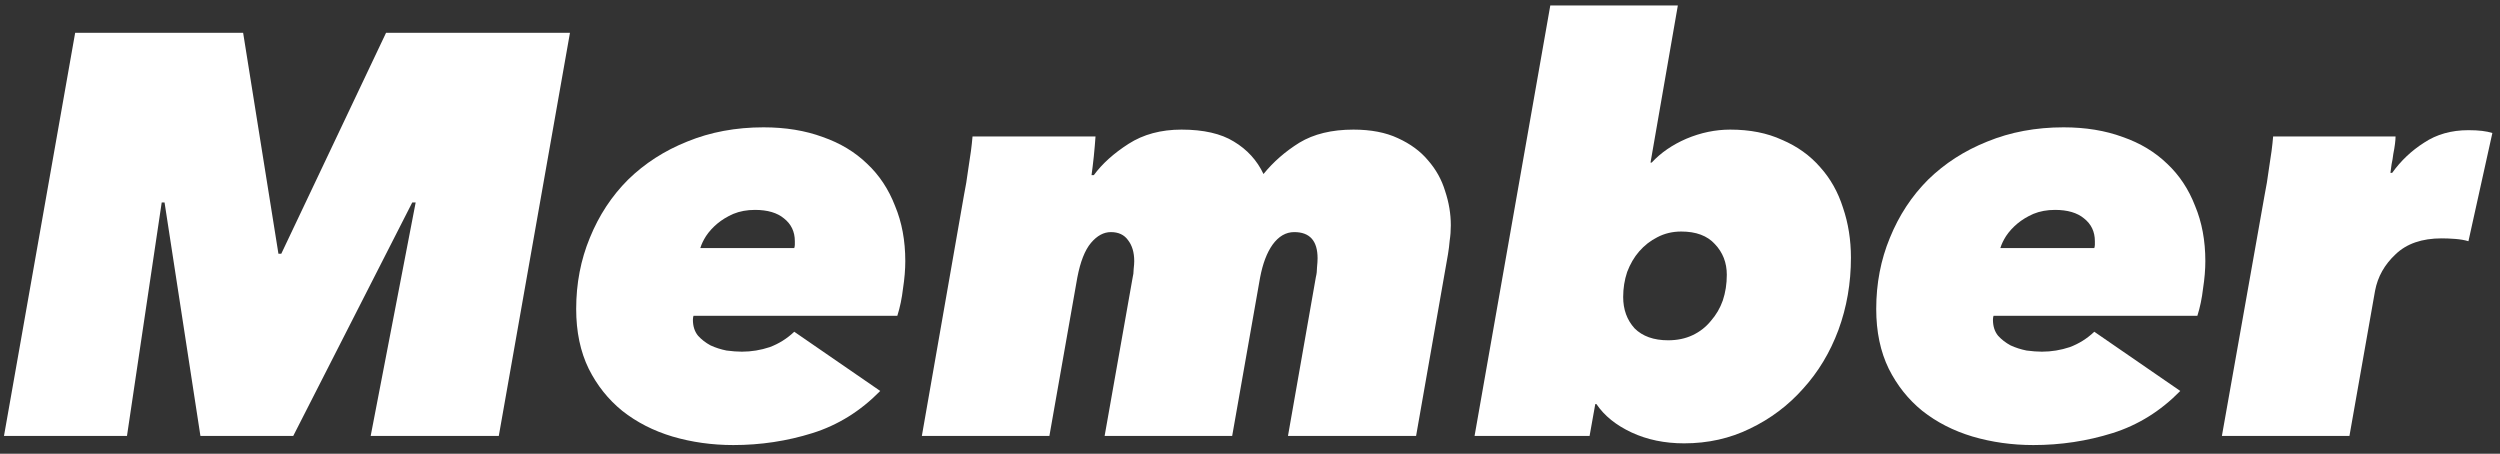
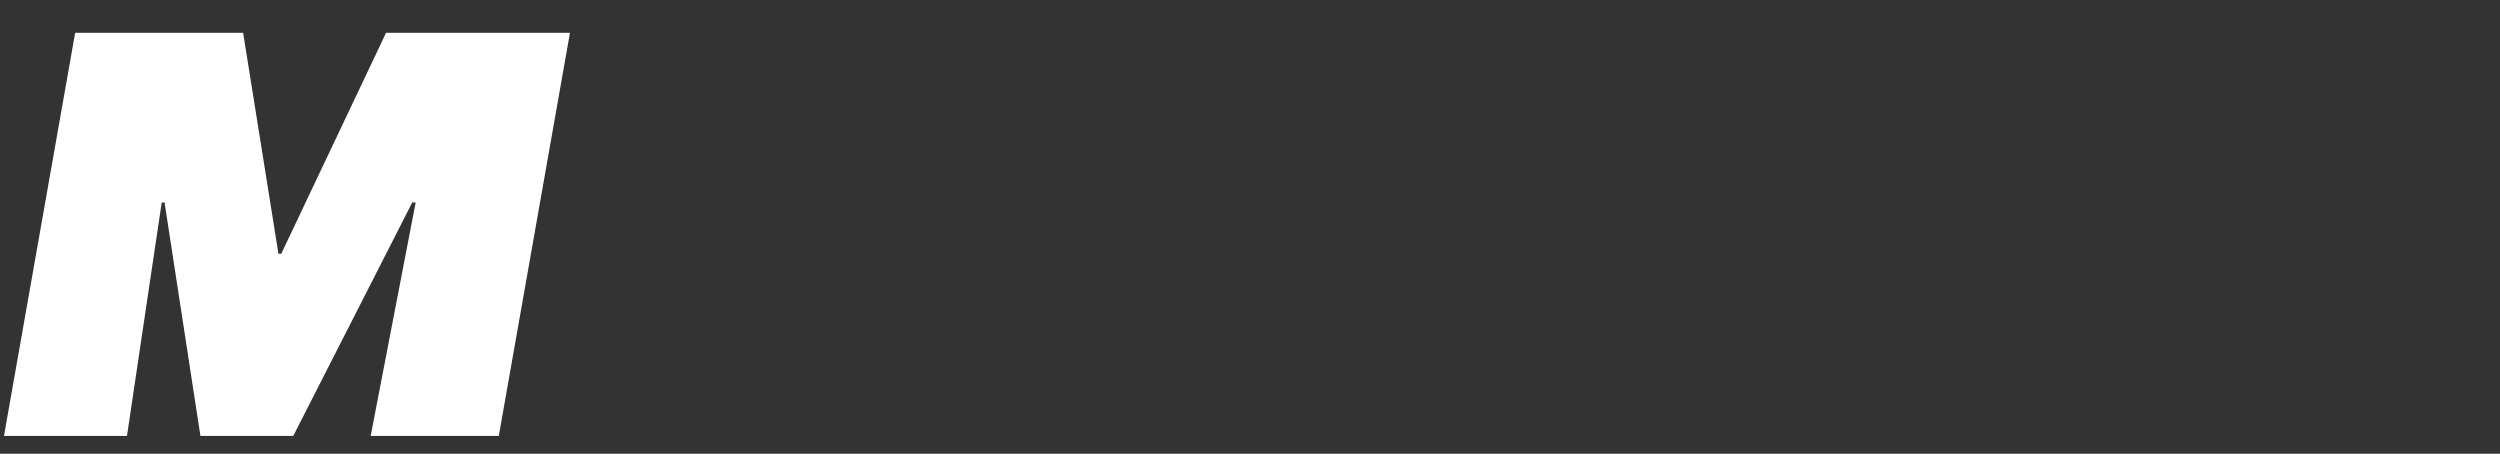
<svg xmlns="http://www.w3.org/2000/svg" width="281" height="51" viewBox="0 0 281 51" fill="none">
  <rect x="0" y="0" width="281" height="51" fill="#333333" stroke="none" />
-   <path d="M254.541 21.928C254.712 21.117 254.882 20.072 255.053 18.792C255.266 17.512 255.416 16.36 255.501 15.336H269.261C269.261 15.549 269.24 15.827 269.197 16.168C269.154 16.509 269.09 16.893 269.005 17.32C268.962 17.704 268.898 18.088 268.813 18.472C268.77 18.856 268.728 19.176 268.685 19.432H268.877C269.858 18.067 271.053 16.936 272.461 16.04C273.869 15.101 275.533 14.632 277.453 14.632C278.605 14.632 279.501 14.739 280.141 14.952L277.453 27.112C277.026 26.984 276.536 26.899 275.981 26.856C275.426 26.813 274.914 26.792 274.445 26.792C272.226 26.792 270.498 27.389 269.261 28.584C268.024 29.736 267.256 31.101 266.957 32.68L264.077 49H249.741L254.541 21.928Z" fill="white" />
-   <path d="M224.072 35.496C224.03 35.624 224.008 35.773 224.008 35.944C224.008 36.669 224.2 37.267 224.584 37.736C224.968 38.163 225.438 38.525 225.992 38.824C226.547 39.08 227.144 39.272 227.784 39.4C228.424 39.485 229 39.528 229.512 39.528C230.579 39.528 231.624 39.357 232.648 39.016C233.672 38.632 234.59 38.056 235.4 37.288L245.064 43.944C242.846 46.205 240.307 47.784 237.448 48.68C234.59 49.576 231.624 50.024 228.552 50.024C226.163 50.024 223.88 49.704 221.704 49.064C219.571 48.424 217.694 47.464 216.072 46.184C214.494 44.904 213.235 43.325 212.296 41.448C211.358 39.528 210.888 37.288 210.888 34.728C210.888 31.869 211.4 29.203 212.424 26.728C213.448 24.211 214.878 22.035 216.712 20.2C218.59 18.365 220.808 16.936 223.368 15.912C225.971 14.845 228.83 14.312 231.944 14.312C234.419 14.312 236.638 14.675 238.6 15.4C240.563 16.083 242.227 17.085 243.592 18.408C244.958 19.688 246.003 21.267 246.728 23.144C247.496 24.979 247.88 27.048 247.88 29.352C247.88 30.291 247.795 31.315 247.624 32.424C247.496 33.533 247.283 34.557 246.984 35.496H224.072ZM235.4 27.88C235.443 27.752 235.464 27.624 235.464 27.496C235.464 27.325 235.464 27.197 235.464 27.112C235.464 26.045 235.059 25.192 234.248 24.552C233.48 23.912 232.392 23.592 230.984 23.592C230.088 23.592 229.278 23.741 228.552 24.04C227.87 24.339 227.272 24.701 226.76 25.128C226.248 25.555 225.822 26.024 225.48 26.536C225.182 27.005 224.968 27.453 224.84 27.88H235.4Z" fill="white" />
-   <path d="M194.477 14.568C196.696 14.568 198.637 14.952 200.301 15.72C202.008 16.445 203.437 17.469 204.589 18.792C205.741 20.072 206.594 21.587 207.149 23.336C207.746 25.085 208.045 26.963 208.045 28.968C208.045 31.827 207.576 34.536 206.637 37.096C205.698 39.613 204.376 41.811 202.669 43.688C201.005 45.565 199.021 47.059 196.717 48.168C194.456 49.277 191.981 49.832 189.293 49.832C187.117 49.832 185.154 49.427 183.405 48.616C181.656 47.805 180.333 46.739 179.437 45.416H179.309L178.669 49H165.741L174.253 0.616H188.589L185.517 18.28H185.645C186.669 17.171 187.97 16.275 189.549 15.592C191.17 14.909 192.813 14.568 194.477 14.568ZM194.093 30.888C194.093 29.523 193.645 28.371 192.749 27.432C191.896 26.493 190.637 26.024 188.973 26.024C187.992 26.024 187.096 26.237 186.285 26.664C185.517 27.048 184.834 27.581 184.237 28.264C183.682 28.904 183.234 29.672 182.893 30.568C182.594 31.464 182.445 32.403 182.445 33.384C182.445 34.792 182.872 35.965 183.725 36.904C184.621 37.8 185.88 38.248 187.501 38.248C188.525 38.248 189.442 38.056 190.253 37.672C191.064 37.288 191.746 36.755 192.301 36.072C192.898 35.389 193.346 34.621 193.645 33.768C193.944 32.872 194.093 31.912 194.093 30.888Z" fill="white" />
-   <path d="M108.352 21.928C108.523 21.117 108.693 20.072 108.864 18.792C109.077 17.512 109.227 16.36 109.312 15.336H123.136C123.093 15.976 123.029 16.723 122.944 17.576C122.859 18.387 122.773 19.091 122.688 19.688H122.944C123.883 18.408 125.184 17.235 126.848 16.168C128.512 15.101 130.496 14.568 132.8 14.568C135.275 14.568 137.237 15.016 138.688 15.912C140.181 16.808 141.291 18.024 142.016 19.56C143.125 18.195 144.469 17.021 146.048 16.04C147.669 15.059 149.696 14.568 152.128 14.568C154.091 14.568 155.755 14.888 157.12 15.528C158.528 16.168 159.659 17 160.512 18.024C161.408 19.048 162.048 20.2 162.432 21.48C162.859 22.76 163.072 24.04 163.072 25.32C163.072 25.918 163.029 26.493 162.944 27.048C162.901 27.56 162.837 28.072 162.752 28.584L159.168 49H144.768L147.904 31.144C147.989 30.803 148.032 30.44 148.032 30.056C148.075 29.63 148.096 29.288 148.096 29.032C148.096 27.069 147.221 26.088 145.472 26.088C144.533 26.088 143.723 26.558 143.04 27.496C142.4 28.392 141.931 29.63 141.632 31.208L138.496 49H124.16L127.296 31.272C127.381 30.931 127.424 30.59 127.424 30.248C127.467 29.864 127.488 29.565 127.488 29.352C127.488 28.371 127.253 27.581 126.784 26.984C126.357 26.387 125.717 26.088 124.864 26.088C124.053 26.088 123.307 26.494 122.624 27.304C121.941 28.115 121.429 29.416 121.088 31.208L117.952 49H103.616L108.352 21.928Z" fill="white" />
-   <path d="M77.948 35.496C77.905 35.624 77.883 35.773 77.883 35.944C77.883 36.669 78.076 37.267 78.46 37.736C78.844 38.163 79.313 38.525 79.868 38.824C80.422 39.08 81.019 39.272 81.659 39.4C82.299 39.485 82.876 39.528 83.388 39.528C84.454 39.528 85.499 39.357 86.523 39.016C87.547 38.632 88.465 38.056 89.275 37.288L98.939 43.944C96.721 46.205 94.182 47.784 91.323 48.68C88.465 49.576 85.499 50.024 82.427 50.024C80.038 50.024 77.755 49.704 75.579 49.064C73.446 48.424 71.569 47.464 69.948 46.184C68.369 44.904 67.11 43.325 66.171 41.448C65.233 39.528 64.763 37.288 64.763 34.728C64.763 31.869 65.275 29.203 66.299 26.728C67.323 24.211 68.753 22.035 70.588 20.2C72.465 18.365 74.683 16.936 77.243 15.912C79.846 14.845 82.705 14.312 85.82 14.312C88.294 14.312 90.513 14.675 92.475 15.4C94.438 16.083 96.102 17.085 97.468 18.408C98.833 19.688 99.878 21.267 100.603 23.144C101.371 24.979 101.755 27.048 101.755 29.352C101.755 30.291 101.67 31.315 101.499 32.424C101.371 33.533 101.158 34.557 100.859 35.496H77.948ZM89.275 27.88C89.318 27.752 89.34 27.624 89.34 27.496C89.34 27.325 89.34 27.197 89.34 27.112C89.34 26.045 88.934 25.192 88.124 24.552C87.356 23.912 86.267 23.592 84.859 23.592C83.963 23.592 83.153 23.741 82.427 24.04C81.745 24.339 81.147 24.701 80.635 25.128C80.124 25.555 79.697 26.024 79.356 26.536C79.057 27.005 78.844 27.453 78.716 27.88H89.275Z" fill="white" />
  <path d="M41.664 49L46.72 22.76H46.336L32.96 49H22.528L18.496 22.76H18.176L14.272 49H0.448L8.448 3.688H27.328L31.296 28.52H31.616L43.392 3.688H64.064L56.064 49H41.664Z" fill="white" />
</svg>